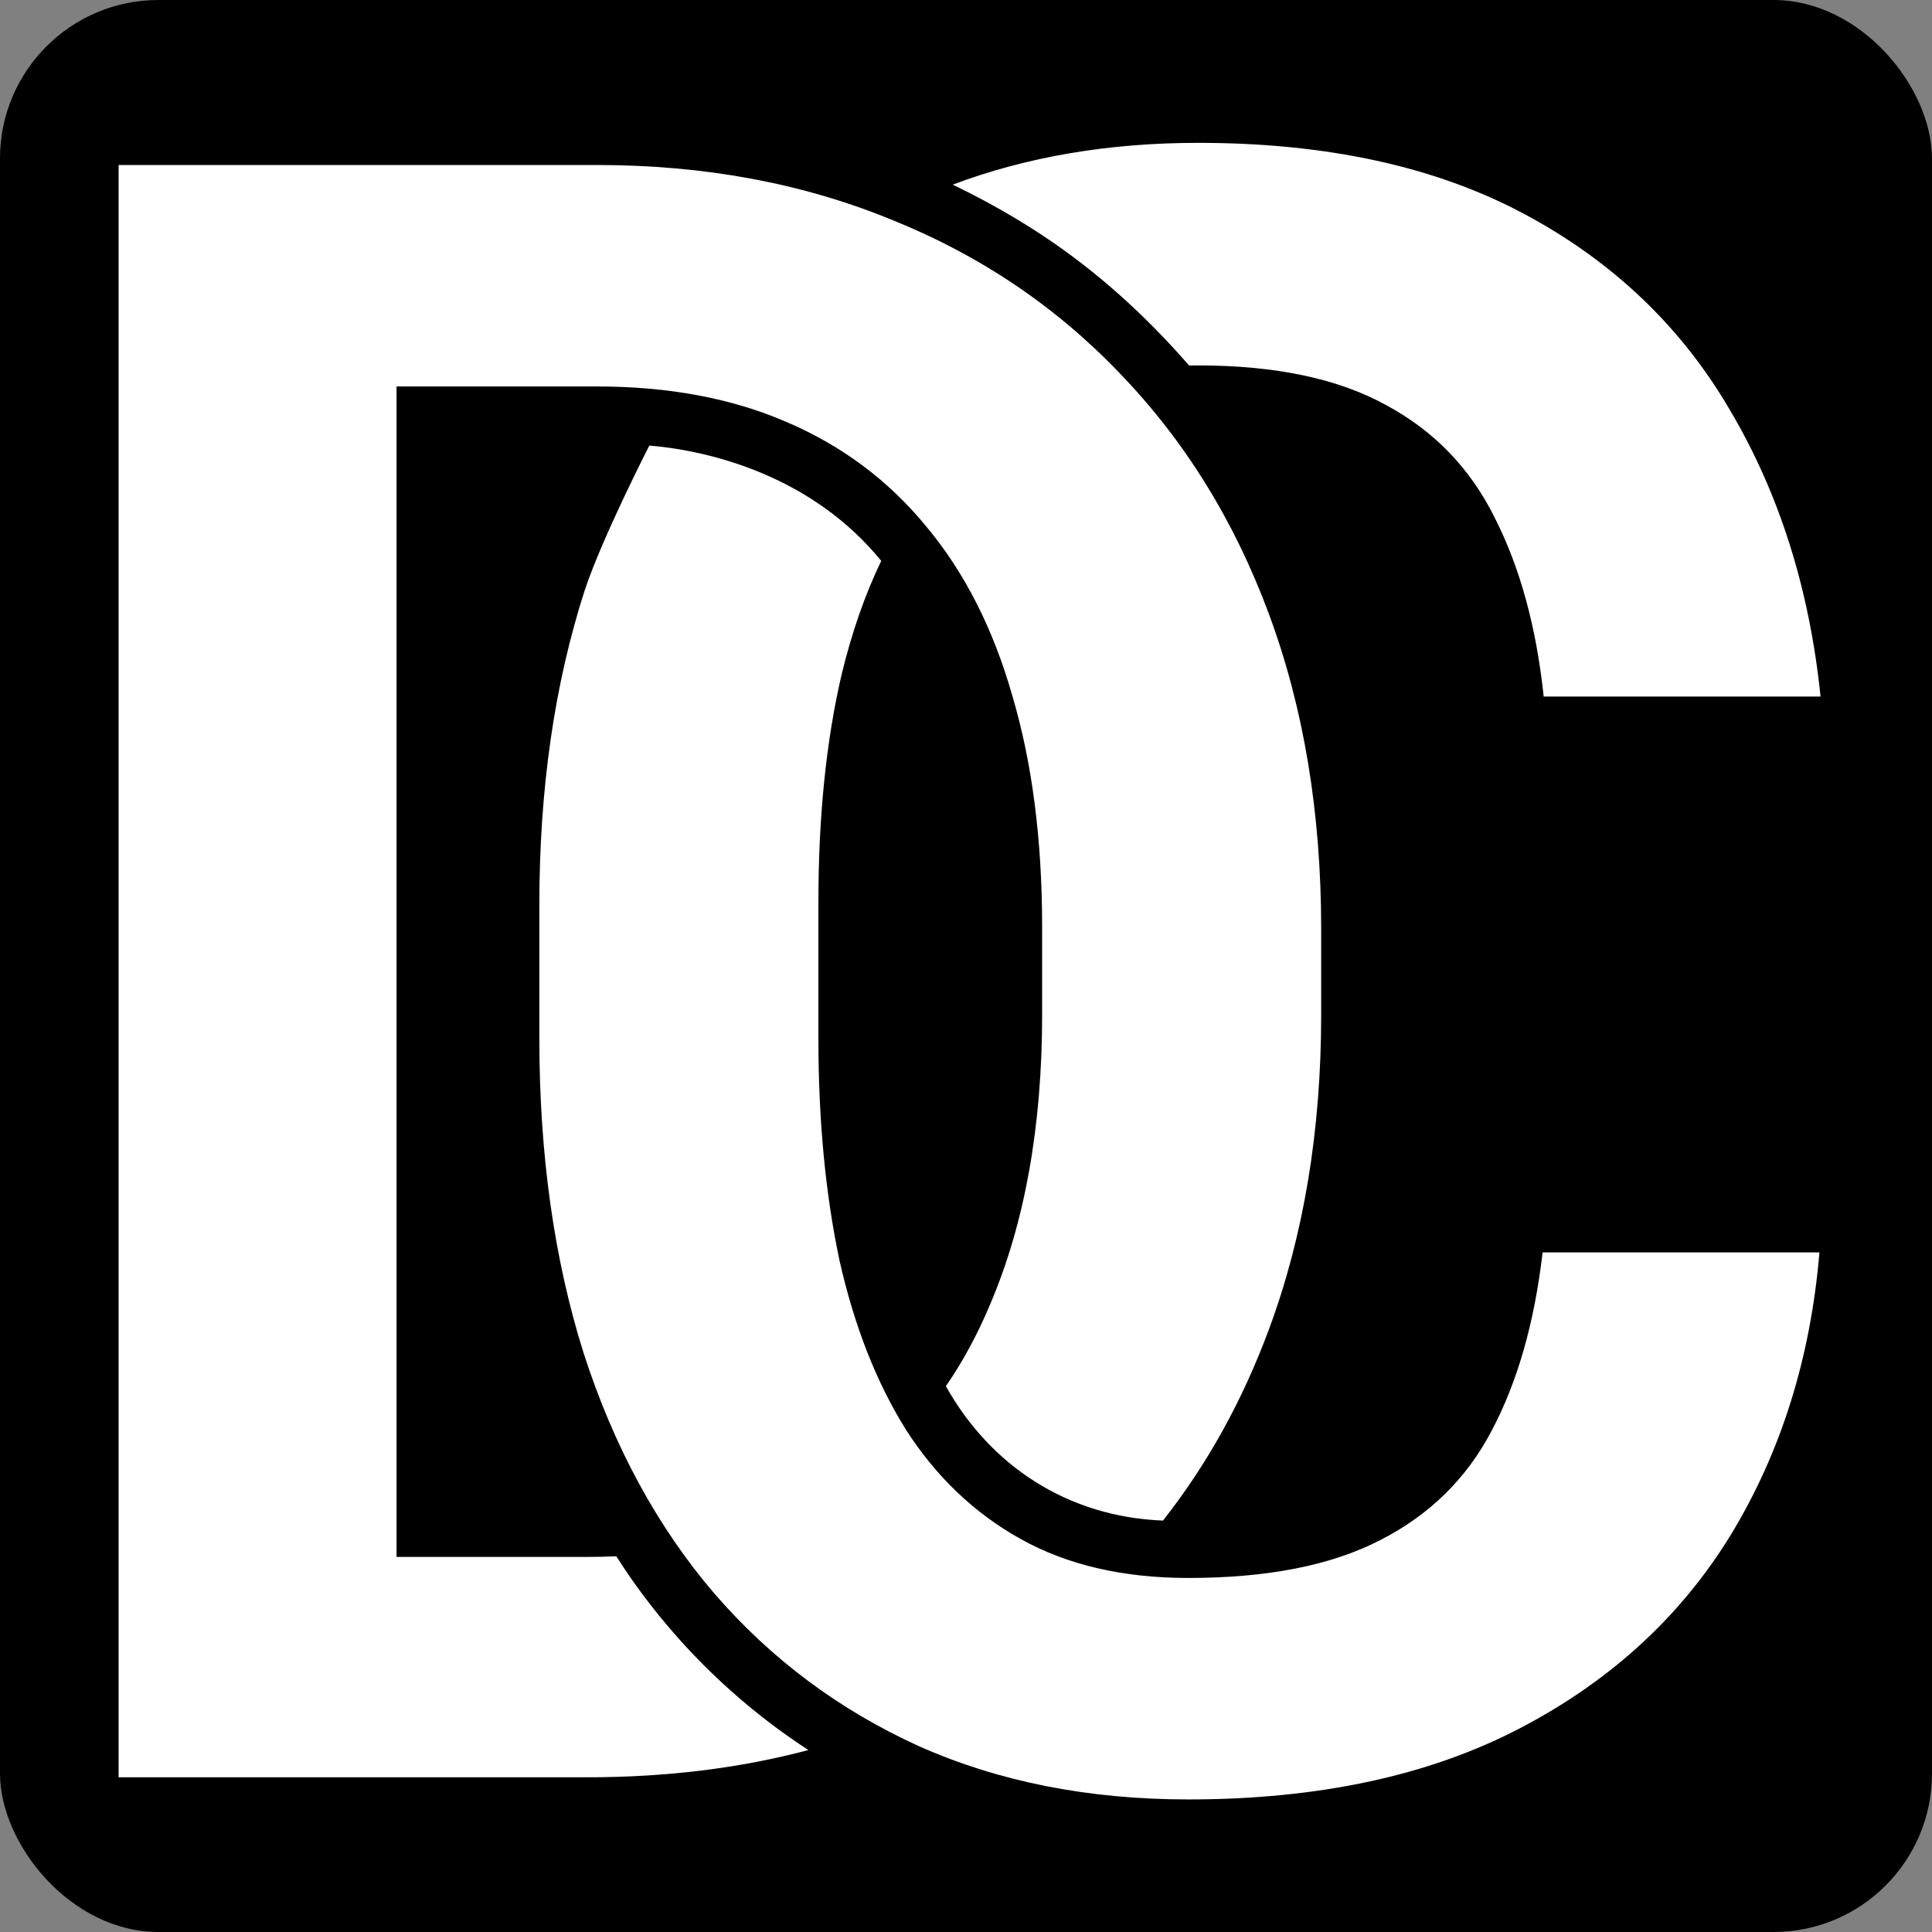
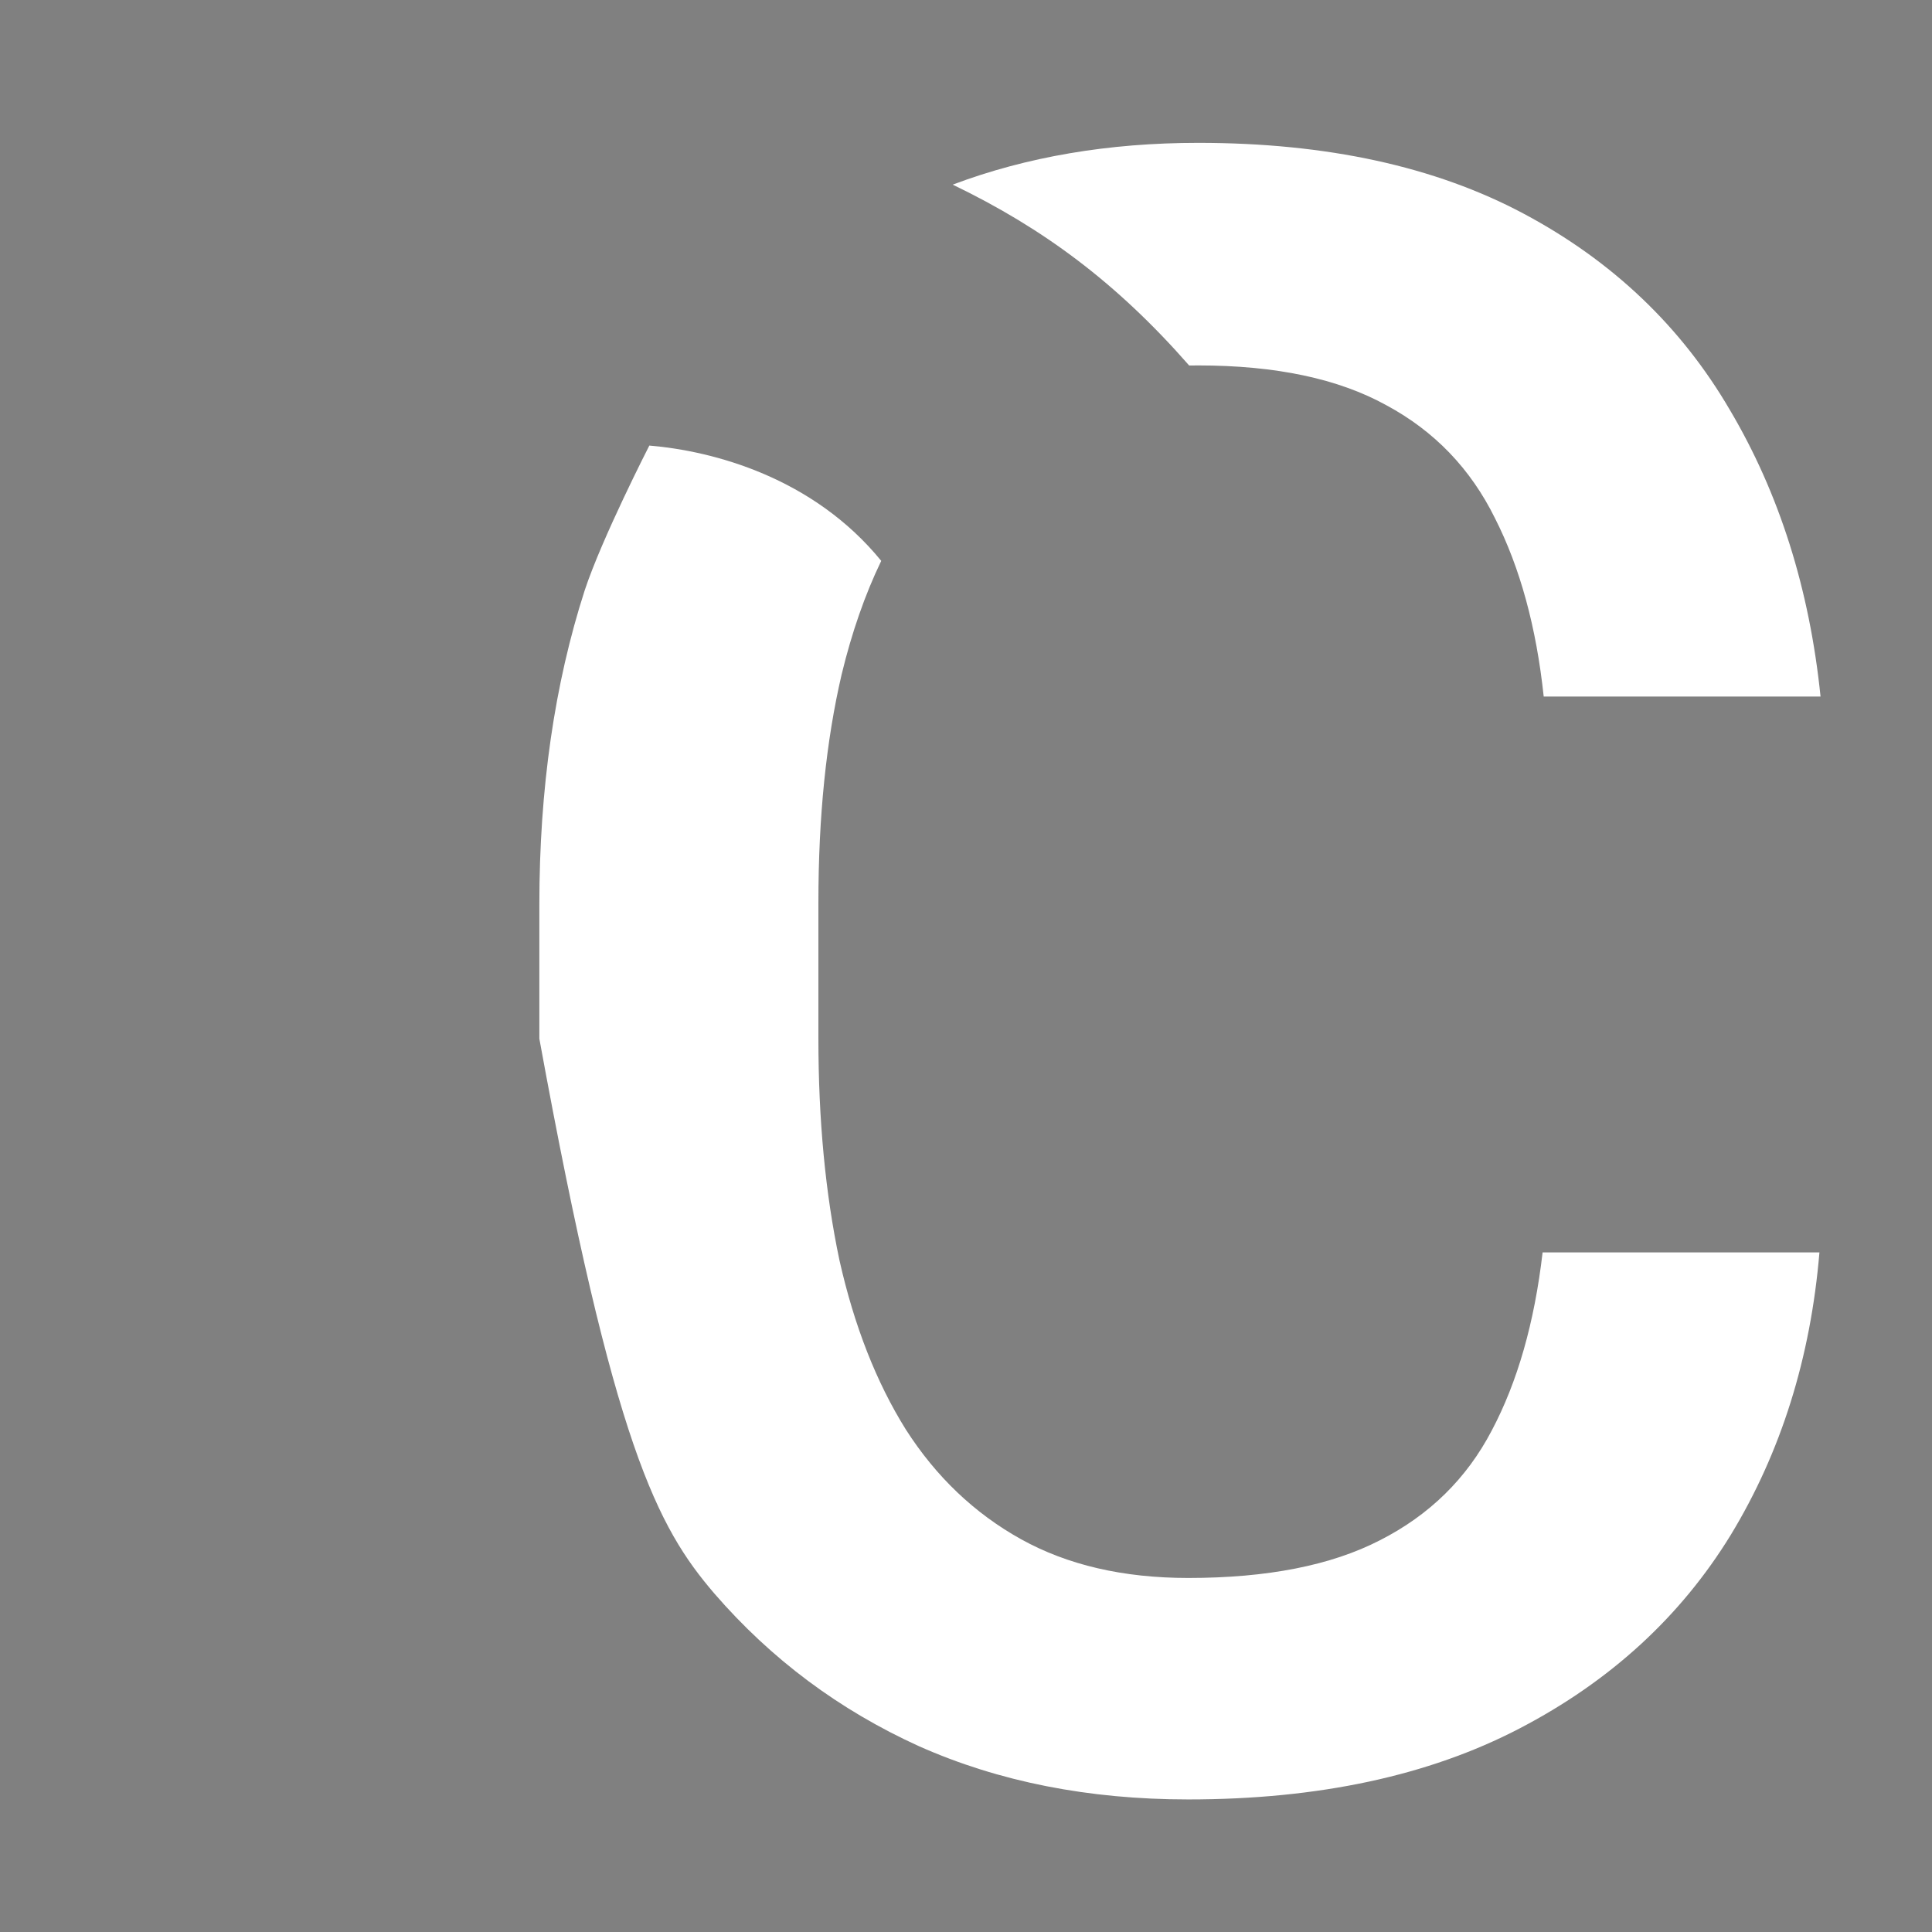
<svg xmlns="http://www.w3.org/2000/svg" width="512" height="512" viewBox="0 0 512 512" fill="none">
  <rect x="0" y="0" width="512" height="512" fill="#808080" stroke="none" />
-   <rect width="512" height="512" rx="42" fill="black" />
-   <path d="M482.169 331.901H408.805C406.653 350.487 402.153 366.236 395.306 379.148C388.654 391.864 378.774 401.548 365.667 408.2C352.754 414.852 335.832 418.178 314.898 418.178C297.682 418.178 282.912 414.754 270.586 407.907C258.261 401.059 248.088 391.375 240.067 378.854C232.241 366.334 226.372 351.367 222.459 333.956C218.742 316.348 216.884 296.784 216.884 275.264V239.169C216.884 216.475 218.938 196.324 223.046 178.717C225.739 167.579 229.235 157.552 233.536 148.635C215.5 126.5 189 119.5 172.081 118.079C172.081 118.079 159.566 142.501 154.964 156.414C146.943 181.26 142.933 209.041 142.933 239.756V275.264C142.933 305.979 146.845 333.76 154.671 358.606C162.692 383.452 174.235 404.679 189.299 422.286C204.363 439.698 222.459 453.197 243.588 462.783C264.717 472.174 288.487 476.869 314.898 476.869C349.331 476.869 378.579 470.609 402.642 458.088C426.706 445.567 445.389 428.449 458.692 406.733C471.996 384.821 479.821 359.878 482.169 331.901Z" fill="white" />
+   <path d="M482.169 331.901H408.805C406.653 350.487 402.153 366.236 395.306 379.148C388.654 391.864 378.774 401.548 365.667 408.2C352.754 414.852 335.832 418.178 314.898 418.178C297.682 418.178 282.912 414.754 270.586 407.907C258.261 401.059 248.088 391.375 240.067 378.854C232.241 366.334 226.372 351.367 222.459 333.956C218.742 316.348 216.884 296.784 216.884 275.264V239.169C216.884 216.475 218.938 196.324 223.046 178.717C225.739 167.579 229.235 157.552 233.536 148.635C215.5 126.5 189 119.5 172.081 118.079C172.081 118.079 159.566 142.501 154.964 156.414C146.943 181.26 142.933 209.041 142.933 239.756V275.264C162.692 383.452 174.235 404.679 189.299 422.286C204.363 439.698 222.459 453.197 243.588 462.783C264.717 472.174 288.487 476.869 314.898 476.869C349.331 476.869 378.579 470.609 402.642 458.088C426.706 445.567 445.389 428.449 458.692 406.733C471.996 384.821 479.821 359.878 482.169 331.901Z" fill="white" />
  <path d="M403.816 56.639C380.339 44.118 351.581 37.857 317.54 37.857C293.776 37.857 272.088 41.548 252.476 48.931C276.5 60.5 296 75 315.144 96.864C315.938 96.849 316.736 96.842 317.54 96.842C338.082 96.842 354.711 100.364 367.427 107.407C380.144 114.254 389.73 124.232 396.186 137.339C402.838 150.447 407.142 166.196 409.098 184.586H482.462C479.528 156.023 471.507 130.688 458.399 108.581C445.487 86.474 427.292 69.159 403.816 56.639Z" fill="white" />
-   <path d="M155.564 412.602H105.089V102.418H158.205C177.182 102.418 193.909 105.548 208.386 111.809C223.059 118.069 235.384 127.264 245.362 139.394C255.535 151.523 263.165 166.489 268.251 184.292C273.534 202.096 276.175 222.54 276.175 245.625V268.808C276.175 298.545 271.577 324.174 262.382 345.694C259.083 353.585 255.178 360.805 250.668 367.354C262.5 388.5 283 402 308.203 402.972C319.925 388.091 329.302 371.15 336.333 352.15C345.528 327.304 350.126 299.523 350.126 268.808V246.212C350.126 215.497 345.528 187.716 336.333 162.87C327.139 138.024 313.933 116.7 296.717 98.897C279.696 81.093 259.448 67.497 235.971 58.106C212.495 48.52 186.573 43.727 158.205 43.727H31.432V471H155.564C176.572 471 196.125 468.594 214.226 463.781C190 448 173.5 428.5 163.332 412.43C160.785 412.545 158.196 412.602 155.564 412.602Z" fill="white" />
</svg>